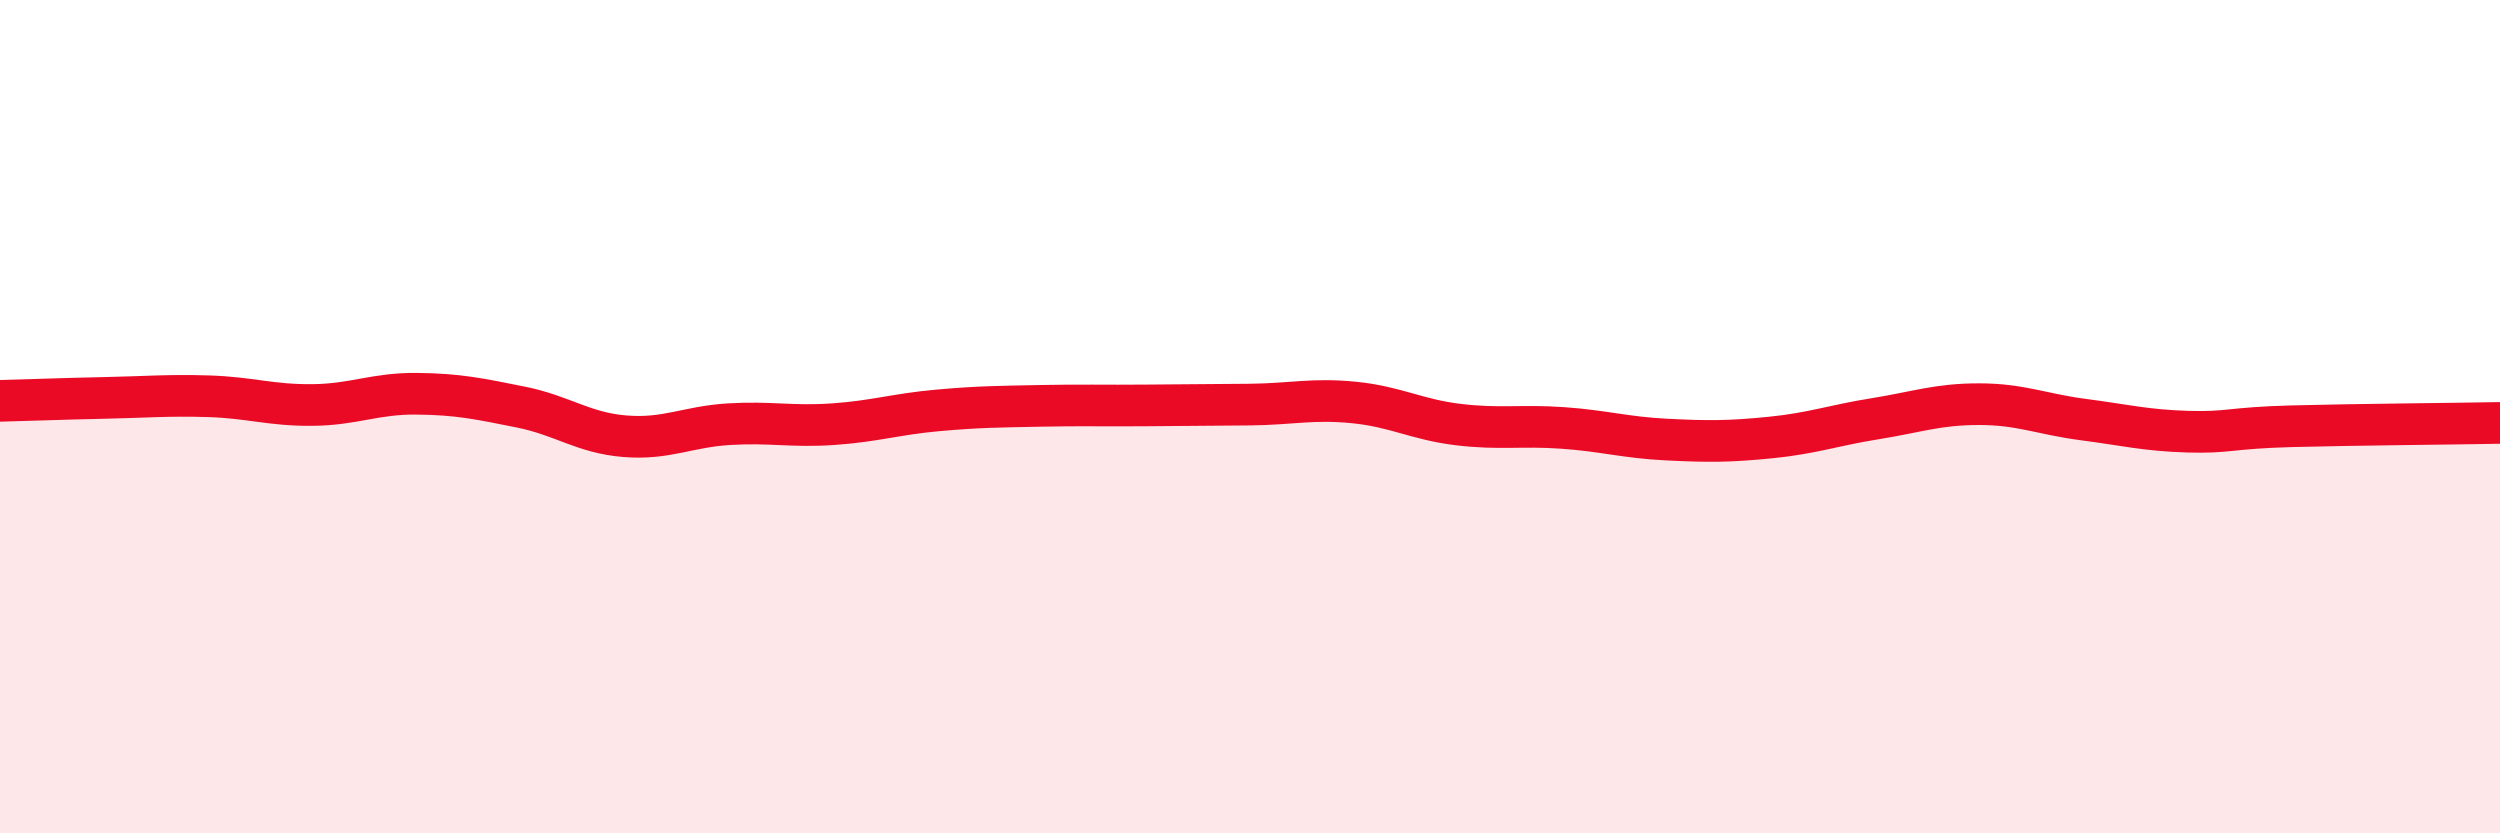
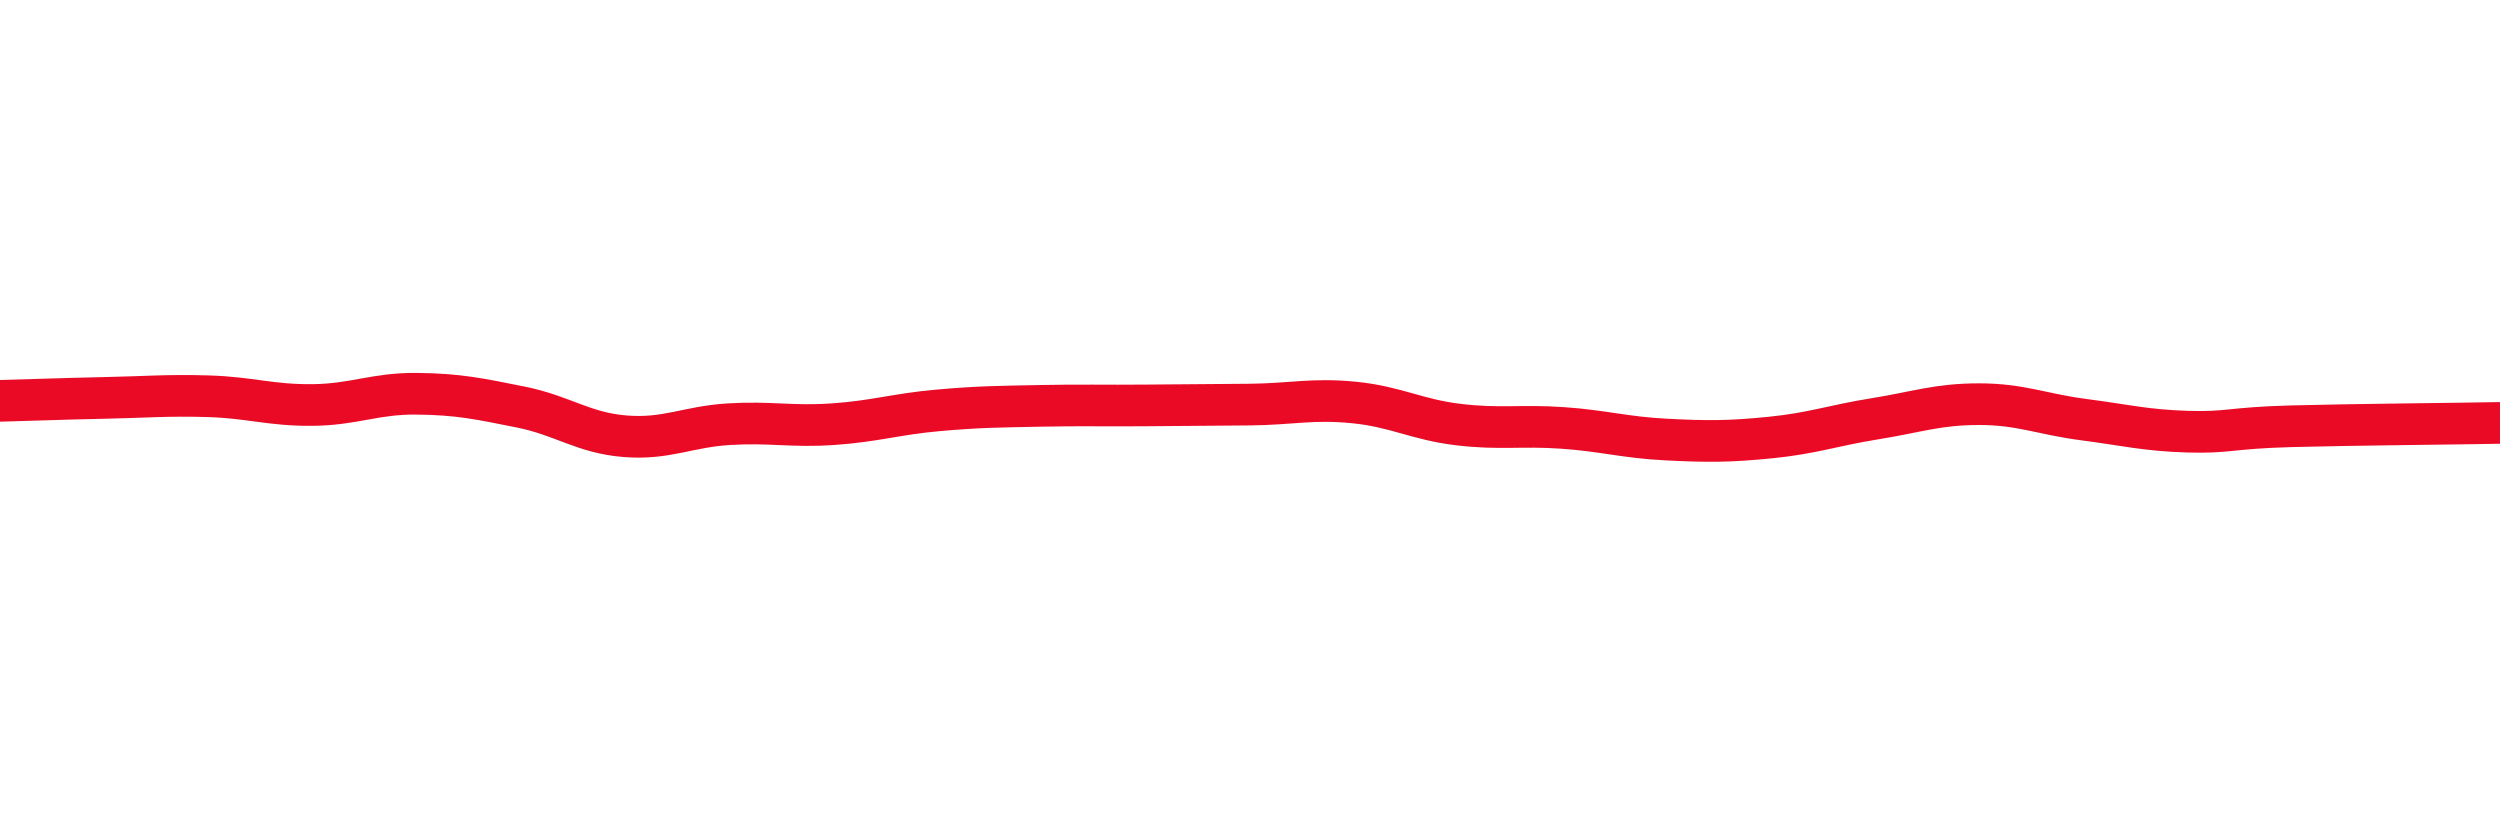
<svg xmlns="http://www.w3.org/2000/svg" width="60" height="20" viewBox="0 0 60 20">
-   <path d="M 0,9.62 C 0.5,9.61 1.5,9.57 2.5,9.55 C 3.5,9.53 4,9.48 5,9.51 C 6,9.54 6.5,9.73 7.5,9.72 C 8.5,9.71 9,9.44 10,9.45 C 11,9.46 11.5,9.57 12.5,9.77 C 13.5,9.97 14,10.39 15,10.47 C 16,10.55 16.5,10.24 17.5,10.18 C 18.5,10.12 19,10.25 20,10.18 C 21,10.11 21.5,9.94 22.5,9.85 C 23.5,9.76 24,9.76 25,9.74 C 26,9.72 26.5,9.74 27.5,9.73 C 28.5,9.72 29,9.72 30,9.71 C 31,9.7 31.5,9.56 32.5,9.66 C 33.5,9.76 34,10.07 35,10.19 C 36,10.31 36.5,10.2 37.5,10.27 C 38.5,10.34 39,10.5 40,10.55 C 41,10.6 41.5,10.6 42.5,10.5 C 43.5,10.4 44,10.21 45,10.05 C 46,9.89 46.5,9.7 47.5,9.7 C 48.5,9.7 49,9.94 50,10.07 C 51,10.2 51.5,10.33 52.5,10.36 C 53.5,10.39 53.5,10.27 55,10.23 C 56.5,10.19 59,10.17 60,10.15L60 20L0 20Z" fill="#EB0A25" opacity="0.1" stroke-linecap="round" stroke-linejoin="round" />
  <path d="M 0,9.62 C 0.5,9.61 1.5,9.57 2.5,9.55 C 3.5,9.53 4,9.48 5,9.51 C 6,9.54 6.5,9.73 7.5,9.72 C 8.5,9.71 9,9.44 10,9.45 C 11,9.46 11.5,9.57 12.5,9.77 C 13.5,9.97 14,10.39 15,10.47 C 16,10.55 16.5,10.24 17.5,10.18 C 18.5,10.12 19,10.25 20,10.18 C 21,10.11 21.5,9.94 22.5,9.85 C 23.5,9.76 24,9.76 25,9.74 C 26,9.72 26.5,9.74 27.5,9.73 C 28.5,9.72 29,9.72 30,9.71 C 31,9.7 31.5,9.56 32.5,9.66 C 33.5,9.76 34,10.07 35,10.19 C 36,10.31 36.5,10.2 37.5,10.27 C 38.5,10.34 39,10.5 40,10.55 C 41,10.6 41.5,10.6 42.5,10.5 C 43.5,10.4 44,10.21 45,10.05 C 46,9.89 46.5,9.7 47.5,9.7 C 48.5,9.7 49,9.94 50,10.07 C 51,10.2 51.5,10.33 52.5,10.36 C 53.5,10.39 53.5,10.27 55,10.23 C 56.5,10.19 59,10.17 60,10.15" stroke="#EB0A25" stroke-width="1" fill="none" stroke-linecap="round" stroke-linejoin="round" />
</svg>